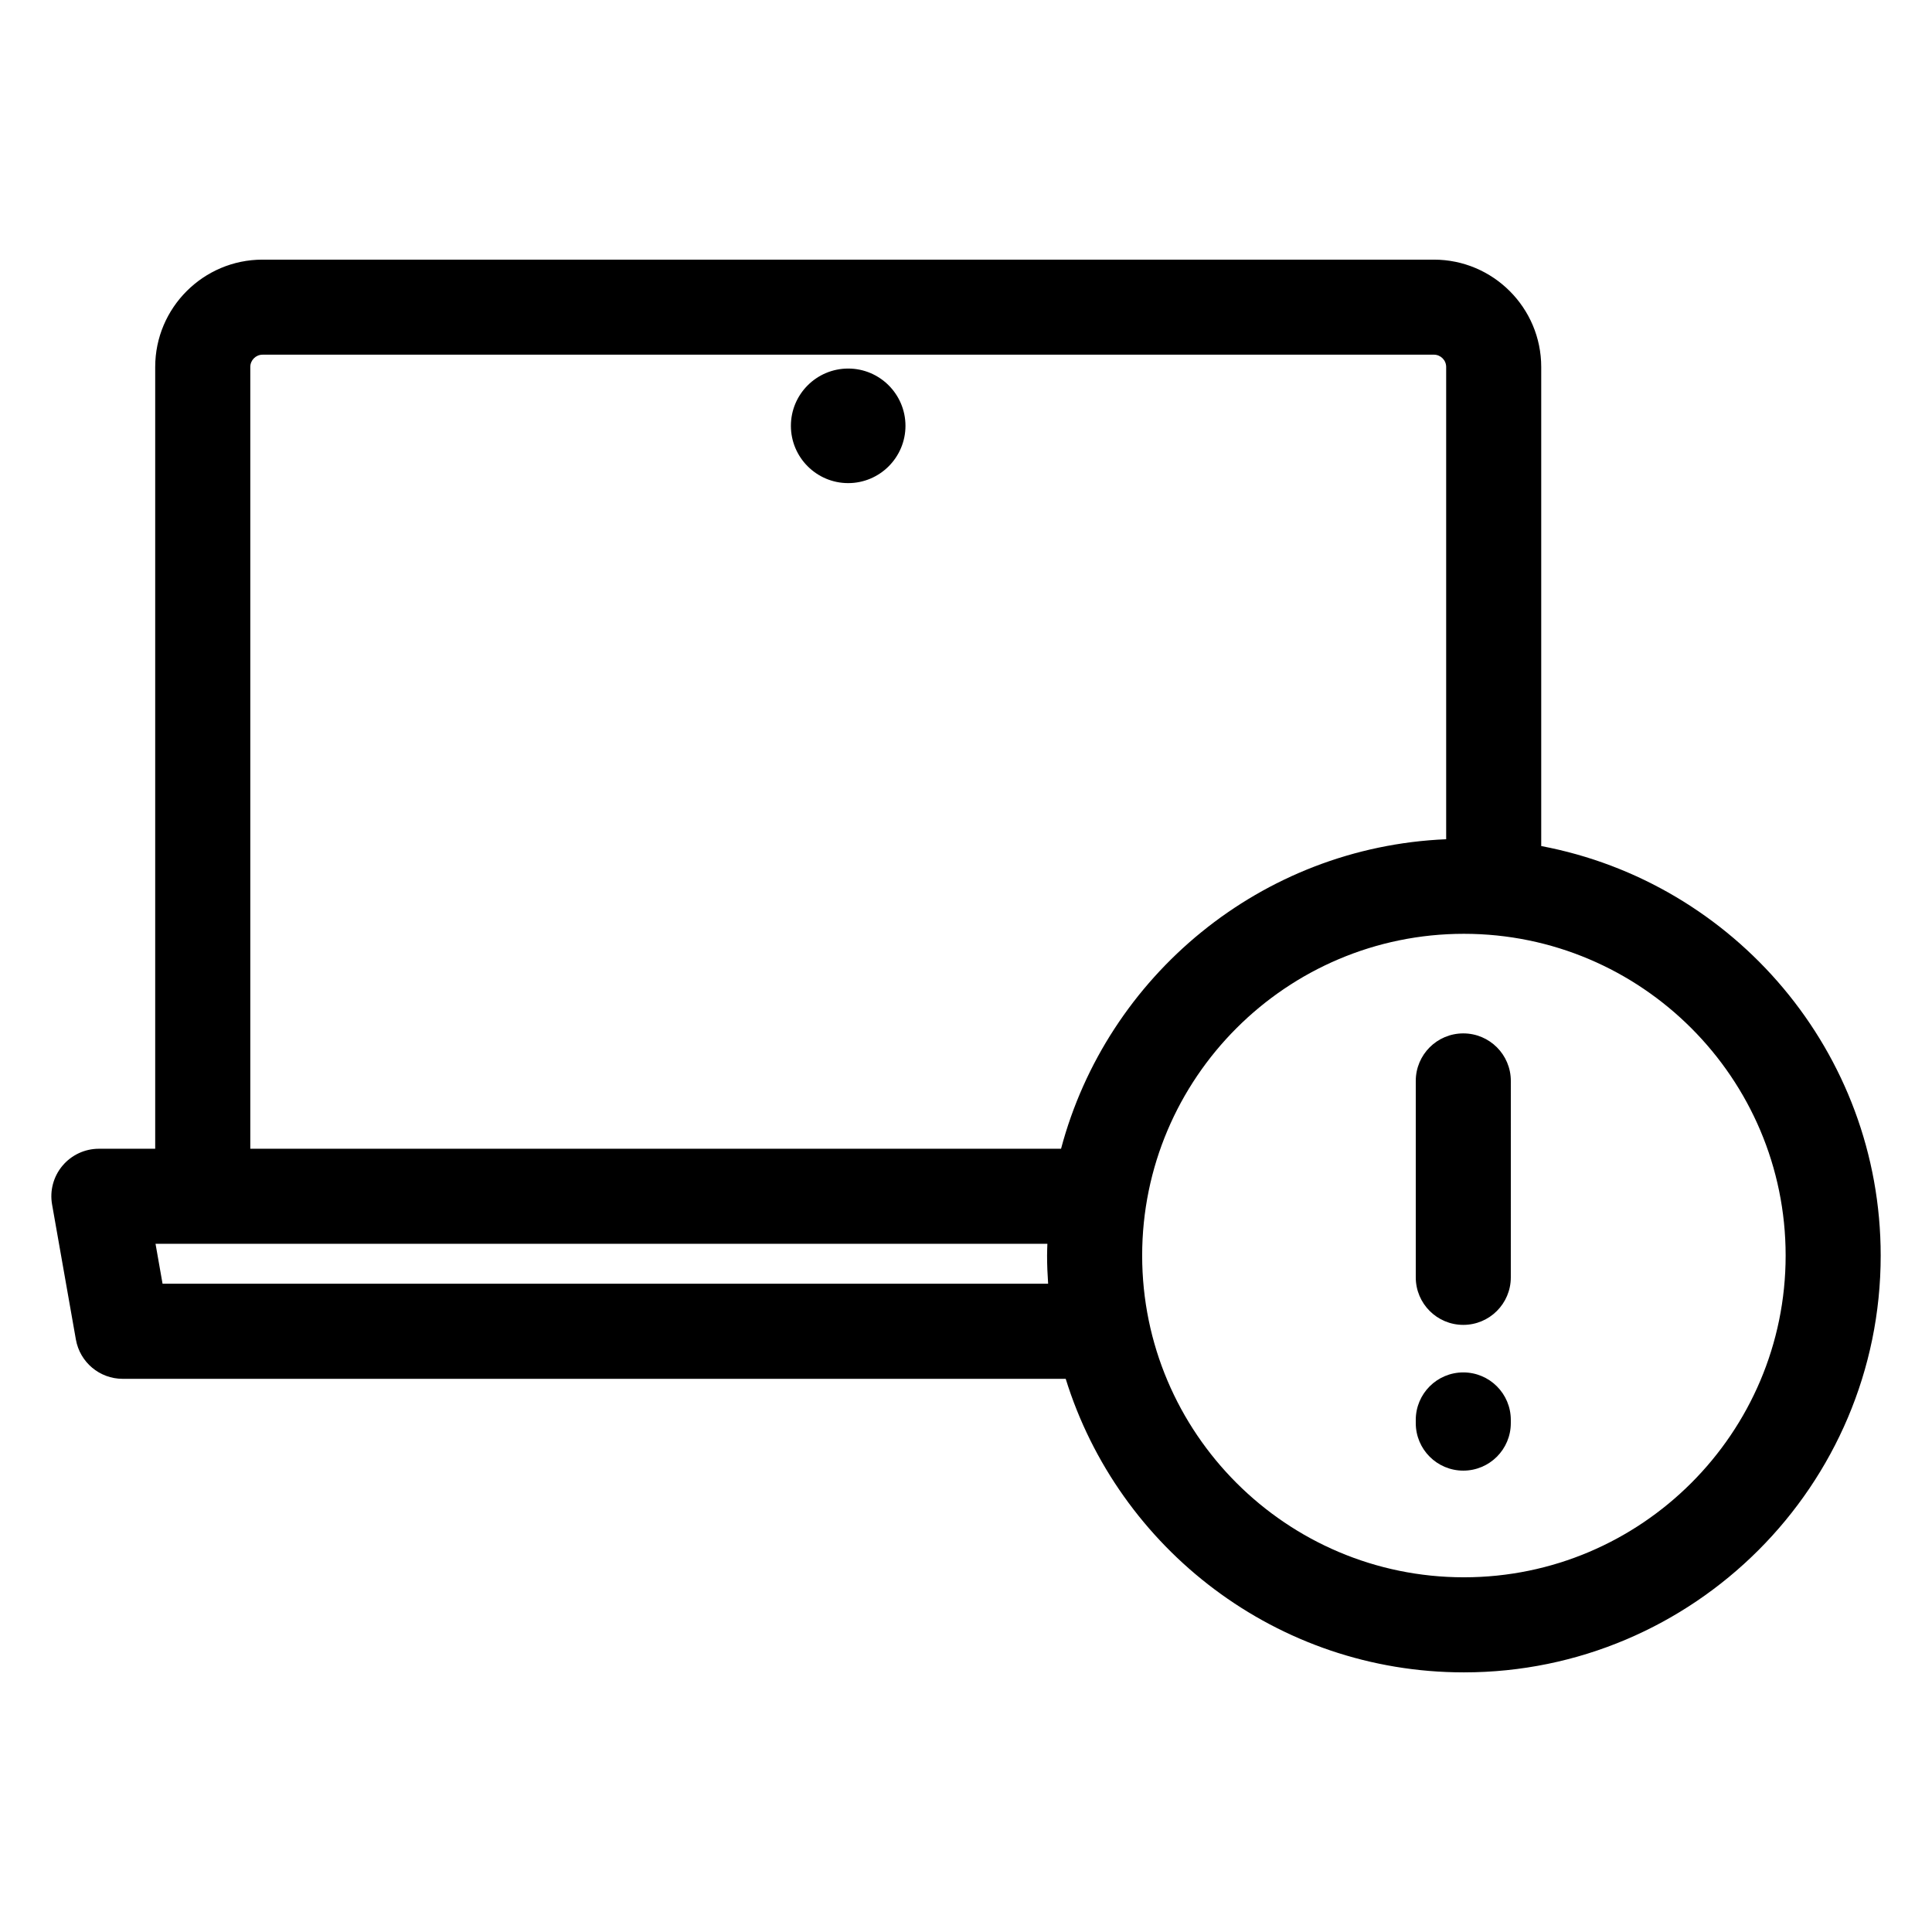
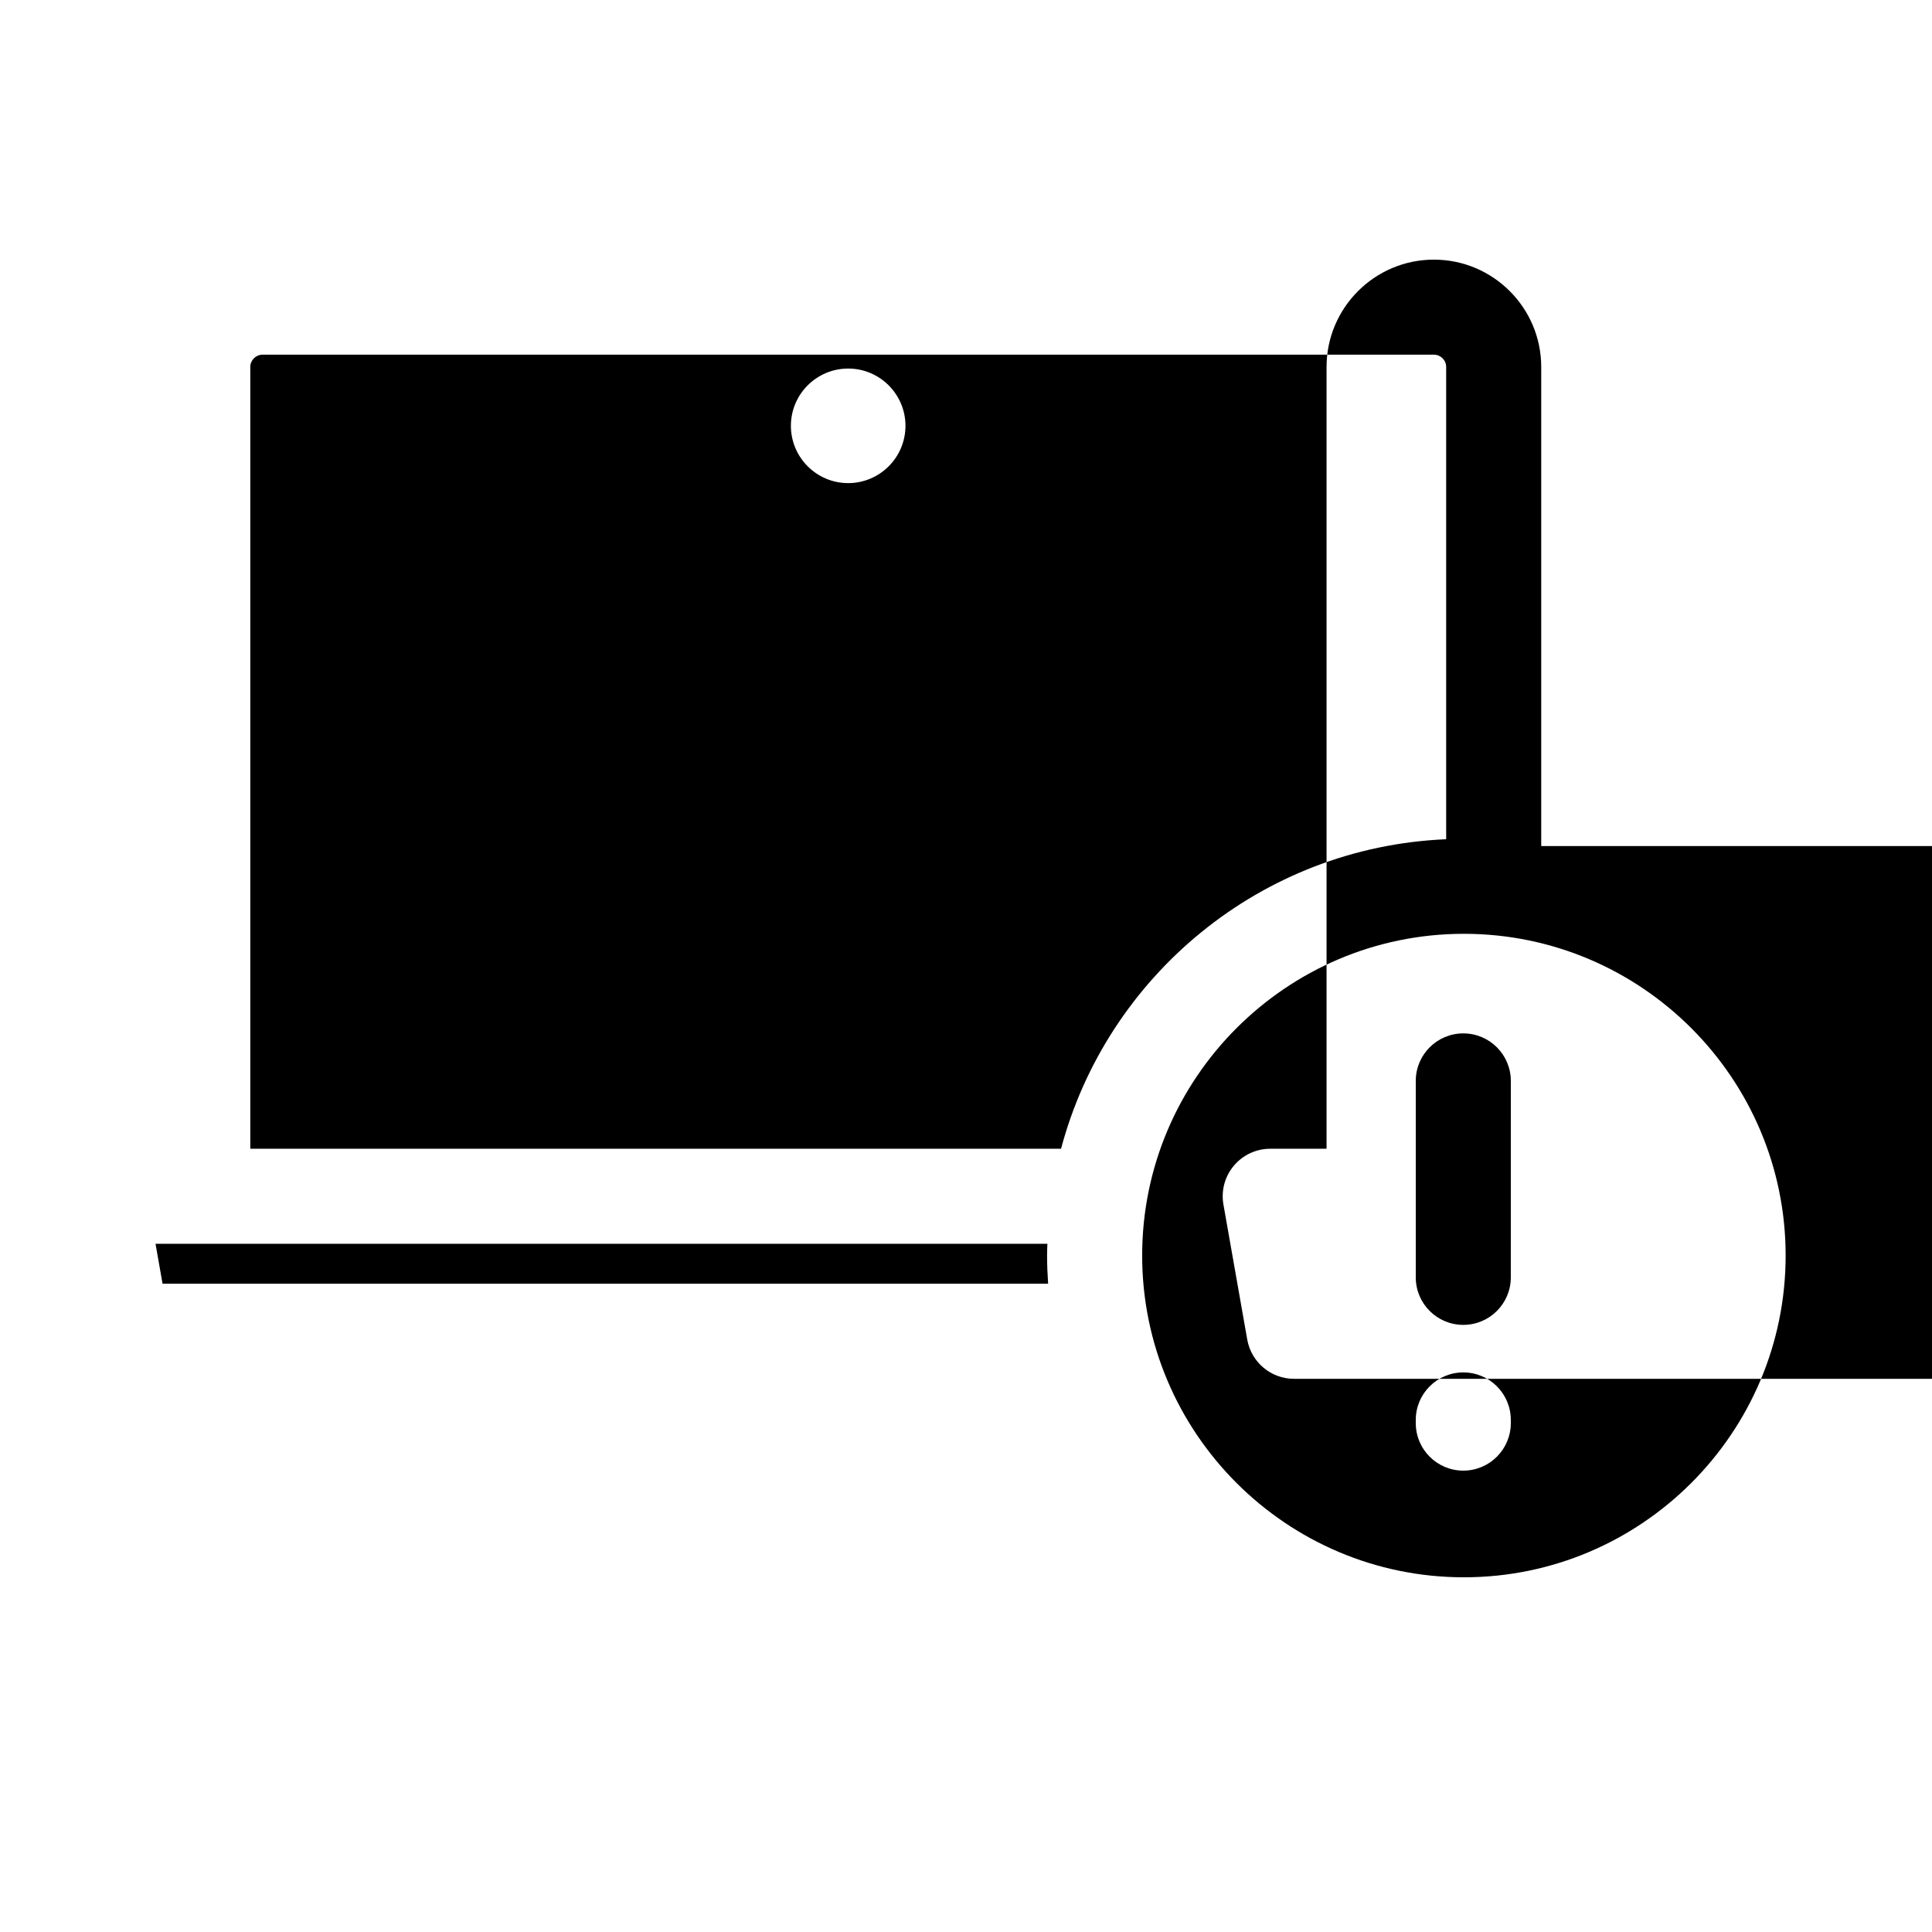
<svg xmlns="http://www.w3.org/2000/svg" fill="#000000" width="800px" height="800px" version="1.1" viewBox="144 144 512 512">
-   <path d="m368.78 241.67c-8.375 0-15.184 6.805-15.184 15.176 0 8.375 6.812 15.184 15.184 15.184 8.367 0 15.18-6.812 15.18-15.184-0.004-8.371-6.809-15.176-15.18-15.176zm183.66 126.55v-126.97c0-15.684-12.762-28.445-28.445-28.445h-310.42c-15.684 0-28.445 12.762-28.445 28.445v207.18h-14.926c-3.723 0-7.254 1.648-9.648 4.5-2.394 2.852-3.406 6.613-2.754 10.281l6.309 35.781c1.062 6.019 6.293 10.41 12.402 10.41h249.91c13.961 45.016 55.984 77.793 105.52 77.793 60.906 0 110.46-49.551 110.46-110.46-0.008-53.898-38.82-98.879-89.961-108.52zm-365.36 115.99-1.863-10.59h236.35c-0.031 1.039-0.082 2.07-0.082 3.117 0 2.516 0.109 4.996 0.281 7.465l-234.69 0.004zm238.11-35.781h-214.86v-207.18c0-1.793 1.461-3.254 3.254-3.254l310.41-0.004c1.793 0 3.254 1.461 3.254 3.254v125.16c-49.043 2.062-89.914 36.25-102.06 82.027zm106.76 113.57c-47.016 0-85.266-38.25-85.266-85.266s38.25-85.266 85.266-85.266 85.262 38.25 85.262 85.266-38.242 85.266-85.262 85.266zm-0.164-144.14c-6.957 0-12.594 5.637-12.594 12.594v52.059c0 6.957 5.637 12.594 12.594 12.594 6.957 0 12.594-5.637 12.594-12.594l0.004-52.059c0-6.957-5.637-12.594-12.598-12.594zm0 89.844c-6.957 0-12.594 5.637-12.594 12.594v0.84c0 6.957 5.637 12.594 12.594 12.594 6.957 0 12.594-5.637 12.594-12.594v-0.84c0.004-6.957-5.633-12.594-12.594-12.594z" />
+   <path d="m368.78 241.67c-8.375 0-15.184 6.805-15.184 15.176 0 8.375 6.812 15.184 15.184 15.184 8.367 0 15.18-6.812 15.18-15.184-0.004-8.371-6.809-15.176-15.18-15.176zm183.66 126.55v-126.97c0-15.684-12.762-28.445-28.445-28.445c-15.684 0-28.445 12.762-28.445 28.445v207.18h-14.926c-3.723 0-7.254 1.648-9.648 4.5-2.394 2.852-3.406 6.613-2.754 10.281l6.309 35.781c1.062 6.019 6.293 10.41 12.402 10.41h249.91c13.961 45.016 55.984 77.793 105.52 77.793 60.906 0 110.46-49.551 110.46-110.46-0.008-53.898-38.82-98.879-89.961-108.52zm-365.36 115.99-1.863-10.59h236.35c-0.031 1.039-0.082 2.07-0.082 3.117 0 2.516 0.109 4.996 0.281 7.465l-234.69 0.004zm238.11-35.781h-214.86v-207.18c0-1.793 1.461-3.254 3.254-3.254l310.41-0.004c1.793 0 3.254 1.461 3.254 3.254v125.16c-49.043 2.062-89.914 36.25-102.06 82.027zm106.76 113.57c-47.016 0-85.266-38.25-85.266-85.266s38.25-85.266 85.266-85.266 85.262 38.25 85.262 85.266-38.242 85.266-85.262 85.266zm-0.164-144.14c-6.957 0-12.594 5.637-12.594 12.594v52.059c0 6.957 5.637 12.594 12.594 12.594 6.957 0 12.594-5.637 12.594-12.594l0.004-52.059c0-6.957-5.637-12.594-12.598-12.594zm0 89.844c-6.957 0-12.594 5.637-12.594 12.594v0.84c0 6.957 5.637 12.594 12.594 12.594 6.957 0 12.594-5.637 12.594-12.594v-0.84c0.004-6.957-5.633-12.594-12.594-12.594z" />
</svg>